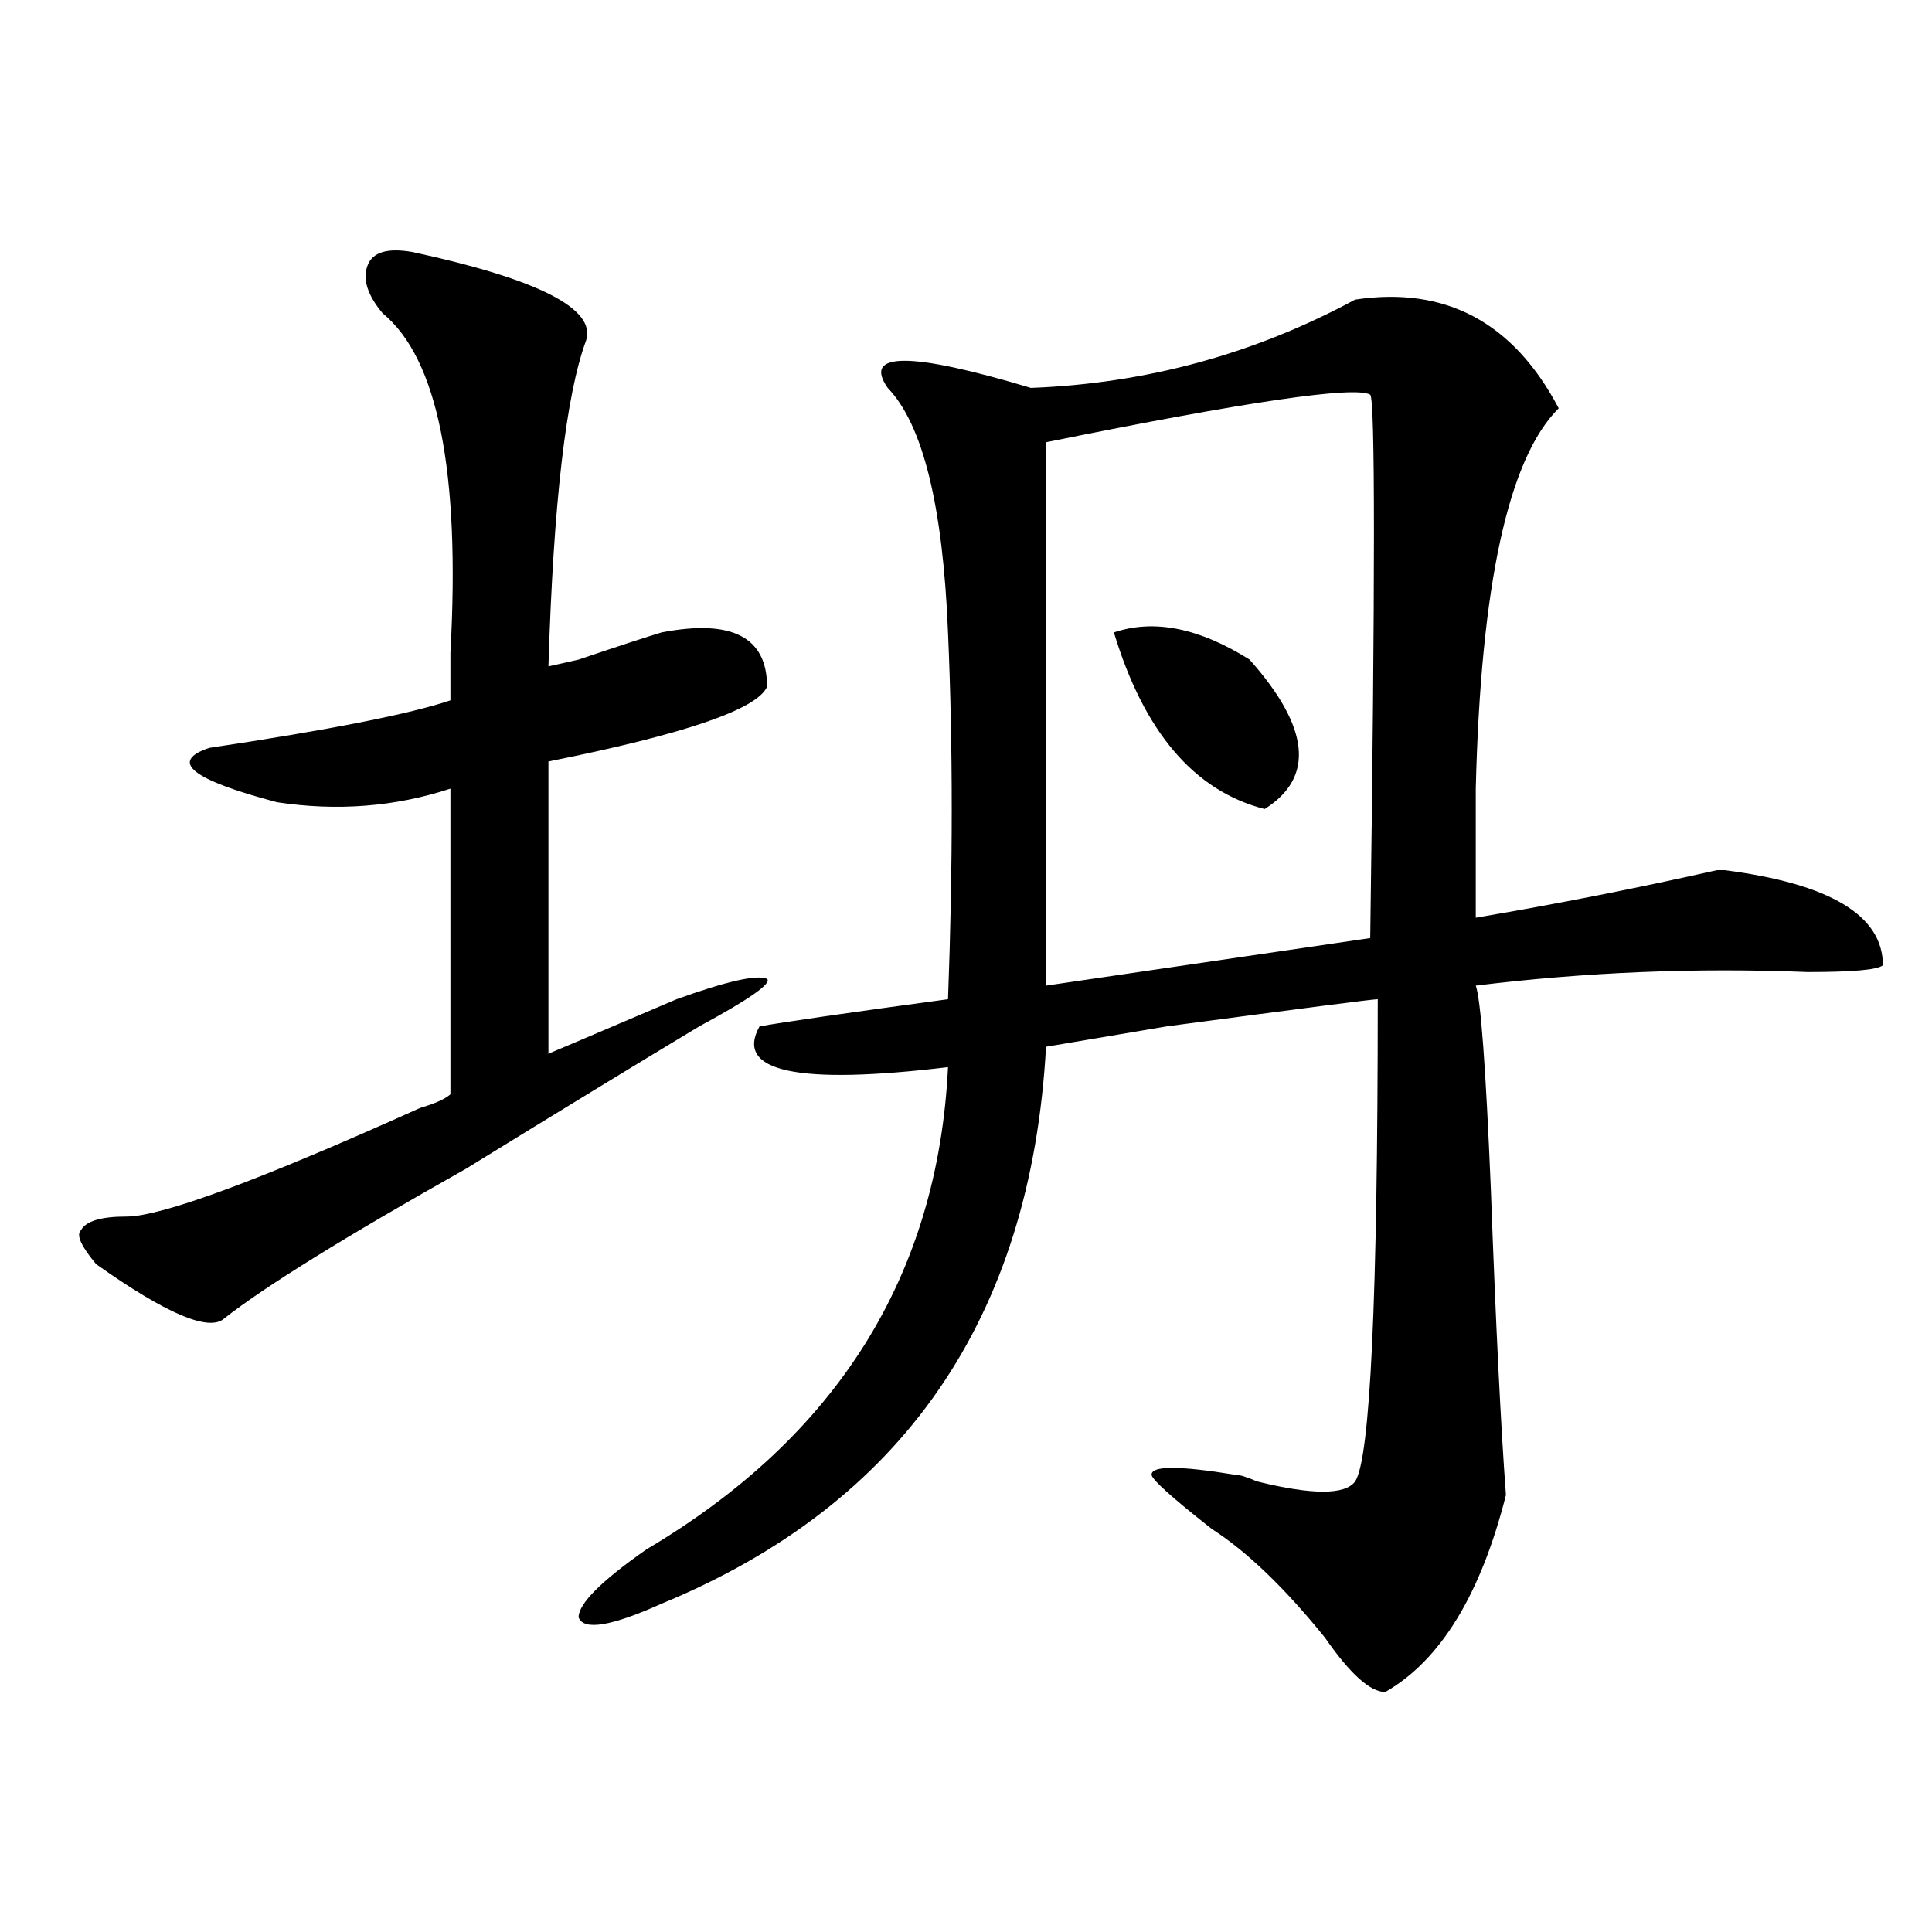
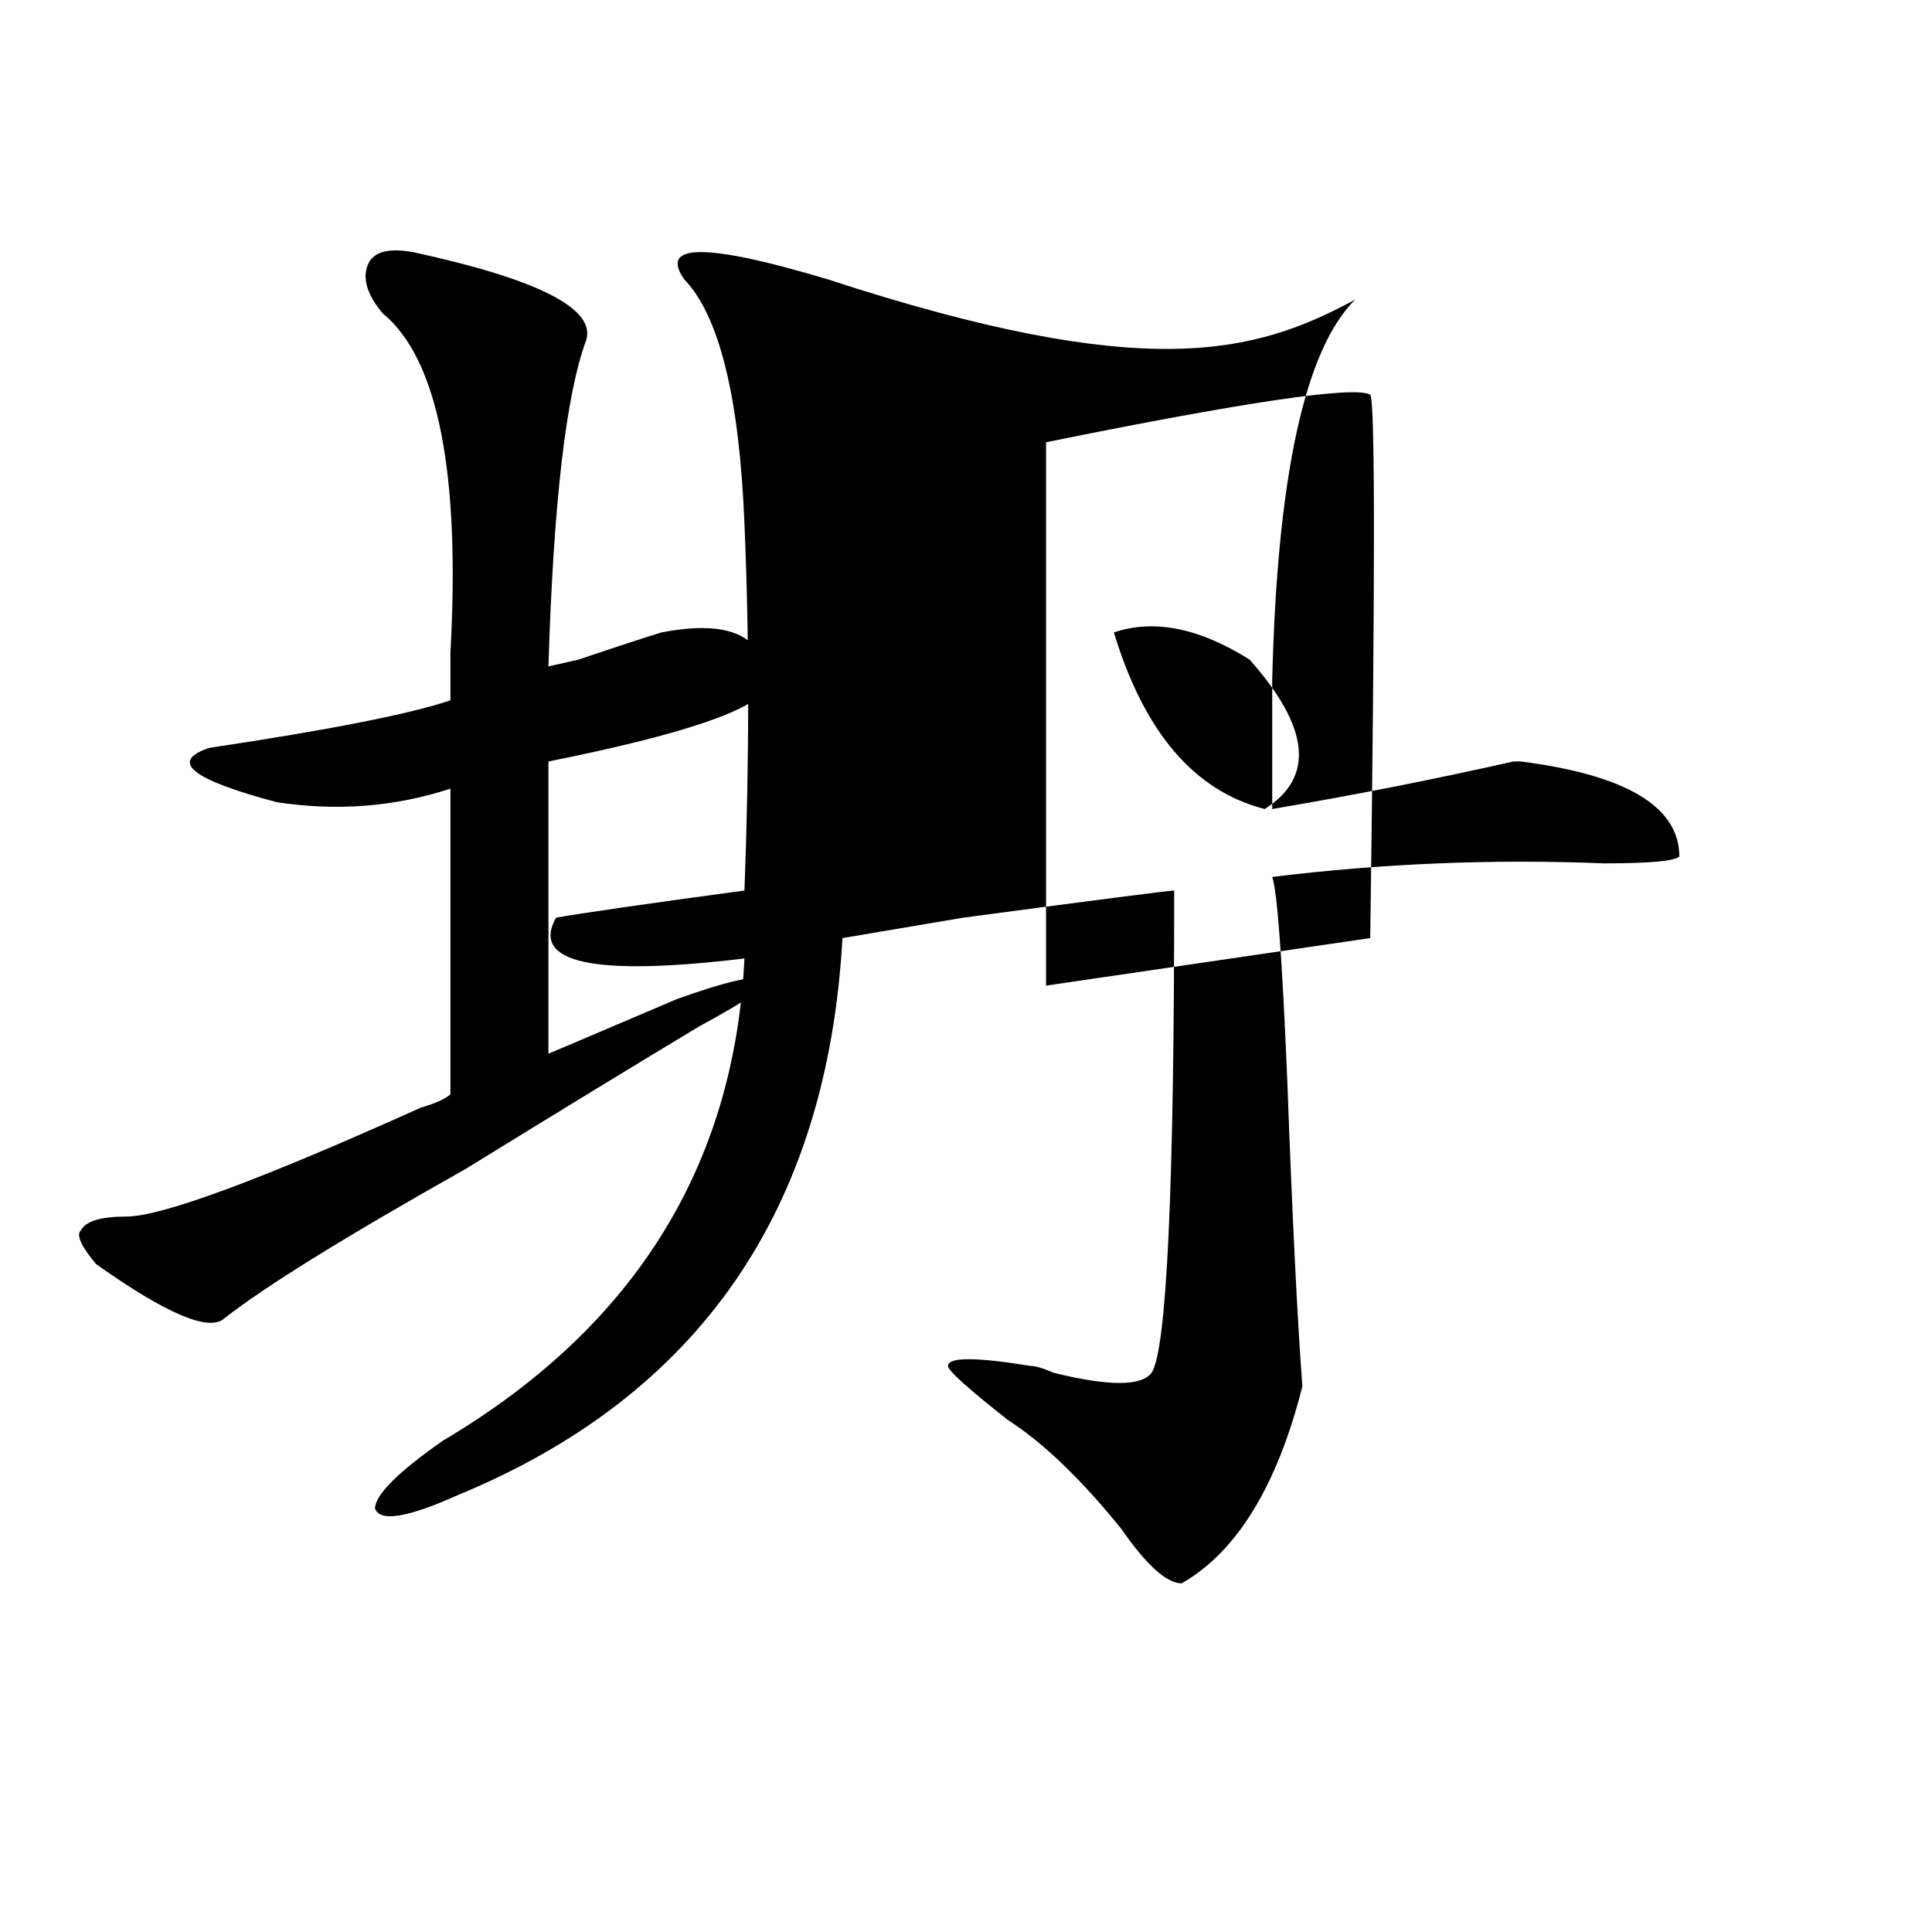
<svg xmlns="http://www.w3.org/2000/svg" version="1.1" id="图层_1" x="0px" y="0px" width="1000px" height="1000px" viewBox="0 0 1000 1000" enable-background="new 0 0 1000 1000" xml:space="preserve">
-   <path d="M213.629,130.469c64.999,14.063,94.937,29.334,89.753,45.703c-10.426,28.125-16.95,84.375-19.512,168.75l15.609-3.516  c20.793-7.031,35.121-11.7,42.926-14.063c36.402-7.031,54.633,2.362,54.633,28.125c-5.243,11.756-42.926,24.609-113.168,38.672  v151.172c-5.243,2.362,16.891-7.031,66.34-28.125c25.976-9.338,41.585-12.854,46.828-10.547c2.562,2.362-9.146,10.547-35.121,24.609  c-31.219,18.787-71.583,43.396-120.973,73.828c-62.437,35.156-104.082,60.975-124.875,77.344  c-7.805,7.031-29.938-2.307-66.34-28.125c-7.805-9.338-10.426-15.216-7.805-17.578c2.561-4.669,10.366-7.031,23.414-7.031  c18.17,0,68.901-18.731,152.191-56.25c7.805-2.307,12.988-4.669,15.609-7.031V408.203c-28.658,9.394-58.535,11.756-89.754,7.031  c-44.267-11.7-55.974-21.094-35.121-28.125c62.438-9.338,104.022-17.578,124.875-24.609c0-4.669,0-12.854,0-24.609  c5.183-93.713-6.524-152.325-35.121-175.781c-7.805-9.338-10.426-17.578-7.805-24.609  C192.776,130.469,200.581,128.162,213.629,130.469z M701.422,155.078c46.828-7.031,81.949,11.756,105.363,56.25  c-26.035,25.818-40.364,91.406-42.926,196.875c0,28.125,0,50.428,0,66.797c41.585-7.031,83.23-15.216,124.875-24.609h3.902  c54.633,7.031,81.949,23.456,81.949,49.219c-2.621,2.362-15.609,3.516-39.023,3.516c-57.254-2.307-114.509,0-171.703,7.031  c2.562,7.031,5.184,42.188,7.805,105.469c2.562,70.313,5.184,123.047,7.805,158.203c-13.048,51.525-33.84,85.528-62.438,101.953  c-7.805,0-18.23-9.394-31.219-28.125c-20.853-25.818-40.364-44.55-58.535-56.25c-20.853-16.369-31.219-25.763-31.219-28.125  c0-4.669,14.269-4.669,42.926,0c2.562,0,6.464,1.209,11.707,3.516c28.598,7.031,45.487,7.031,50.73,0  c7.805-11.7,11.707-94.922,11.707-249.609c-2.621,0-39.023,4.725-109.266,14.063l-62.438,10.547  c-7.805,140.625-74.145,236.756-199.02,288.281c-26.035,11.7-40.364,14.063-42.926,7.031c0-7.031,11.707-18.787,35.121-35.156  c98.84-58.557,150.851-141.778,156.094-249.609c-78.047,9.394-110.606,2.362-97.559-21.094c12.988-2.307,45.487-7.031,97.559-14.063  c2.562-67.95,2.562-131.231,0-189.844c-2.621-65.588-13.048-107.775-31.219-126.563c-13.048-18.731,11.707-18.731,74.145,0  C593.438,198.475,649.351,183.203,701.422,155.078z M541.426,228.906v281.25l167.801-24.609c2.562-185.119,2.562-278.888,0-281.25  C701.422,199.628,645.448,207.813,541.426,228.906z M576.547,327.344c20.793-7.031,44.207-2.307,70.242,14.063  c31.219,35.156,33.78,60.975,7.805,77.344C618.132,409.412,592.156,378.925,576.547,327.344z" />
+   <path d="M213.629,130.469c64.999,14.063,94.937,29.334,89.753,45.703c-10.426,28.125-16.95,84.375-19.512,168.75l15.609-3.516  c20.793-7.031,35.121-11.7,42.926-14.063c36.402-7.031,54.633,2.362,54.633,28.125c-5.243,11.756-42.926,24.609-113.168,38.672  v151.172c-5.243,2.362,16.891-7.031,66.34-28.125c25.976-9.338,41.585-12.854,46.828-10.547c2.562,2.362-9.146,10.547-35.121,24.609  c-31.219,18.787-71.583,43.396-120.973,73.828c-62.437,35.156-104.082,60.975-124.875,77.344  c-7.805,7.031-29.938-2.307-66.34-28.125c-7.805-9.338-10.426-15.216-7.805-17.578c2.561-4.669,10.366-7.031,23.414-7.031  c18.17,0,68.901-18.731,152.191-56.25c7.805-2.307,12.988-4.669,15.609-7.031V408.203c-28.658,9.394-58.535,11.756-89.754,7.031  c-44.267-11.7-55.974-21.094-35.121-28.125c62.438-9.338,104.022-17.578,124.875-24.609c0-4.669,0-12.854,0-24.609  c5.183-93.713-6.524-152.325-35.121-175.781c-7.805-9.338-10.426-17.578-7.805-24.609  C192.776,130.469,200.581,128.162,213.629,130.469z M701.422,155.078c-26.035,25.818-40.364,91.406-42.926,196.875c0,28.125,0,50.428,0,66.797c41.585-7.031,83.23-15.216,124.875-24.609h3.902  c54.633,7.031,81.949,23.456,81.949,49.219c-2.621,2.362-15.609,3.516-39.023,3.516c-57.254-2.307-114.509,0-171.703,7.031  c2.562,7.031,5.184,42.188,7.805,105.469c2.562,70.313,5.184,123.047,7.805,158.203c-13.048,51.525-33.84,85.528-62.438,101.953  c-7.805,0-18.23-9.394-31.219-28.125c-20.853-25.818-40.364-44.55-58.535-56.25c-20.853-16.369-31.219-25.763-31.219-28.125  c0-4.669,14.269-4.669,42.926,0c2.562,0,6.464,1.209,11.707,3.516c28.598,7.031,45.487,7.031,50.73,0  c7.805-11.7,11.707-94.922,11.707-249.609c-2.621,0-39.023,4.725-109.266,14.063l-62.438,10.547  c-7.805,140.625-74.145,236.756-199.02,288.281c-26.035,11.7-40.364,14.063-42.926,7.031c0-7.031,11.707-18.787,35.121-35.156  c98.84-58.557,150.851-141.778,156.094-249.609c-78.047,9.394-110.606,2.362-97.559-21.094c12.988-2.307,45.487-7.031,97.559-14.063  c2.562-67.95,2.562-131.231,0-189.844c-2.621-65.588-13.048-107.775-31.219-126.563c-13.048-18.731,11.707-18.731,74.145,0  C593.438,198.475,649.351,183.203,701.422,155.078z M541.426,228.906v281.25l167.801-24.609c2.562-185.119,2.562-278.888,0-281.25  C701.422,199.628,645.448,207.813,541.426,228.906z M576.547,327.344c20.793-7.031,44.207-2.307,70.242,14.063  c31.219,35.156,33.78,60.975,7.805,77.344C618.132,409.412,592.156,378.925,576.547,327.344z" />
</svg>